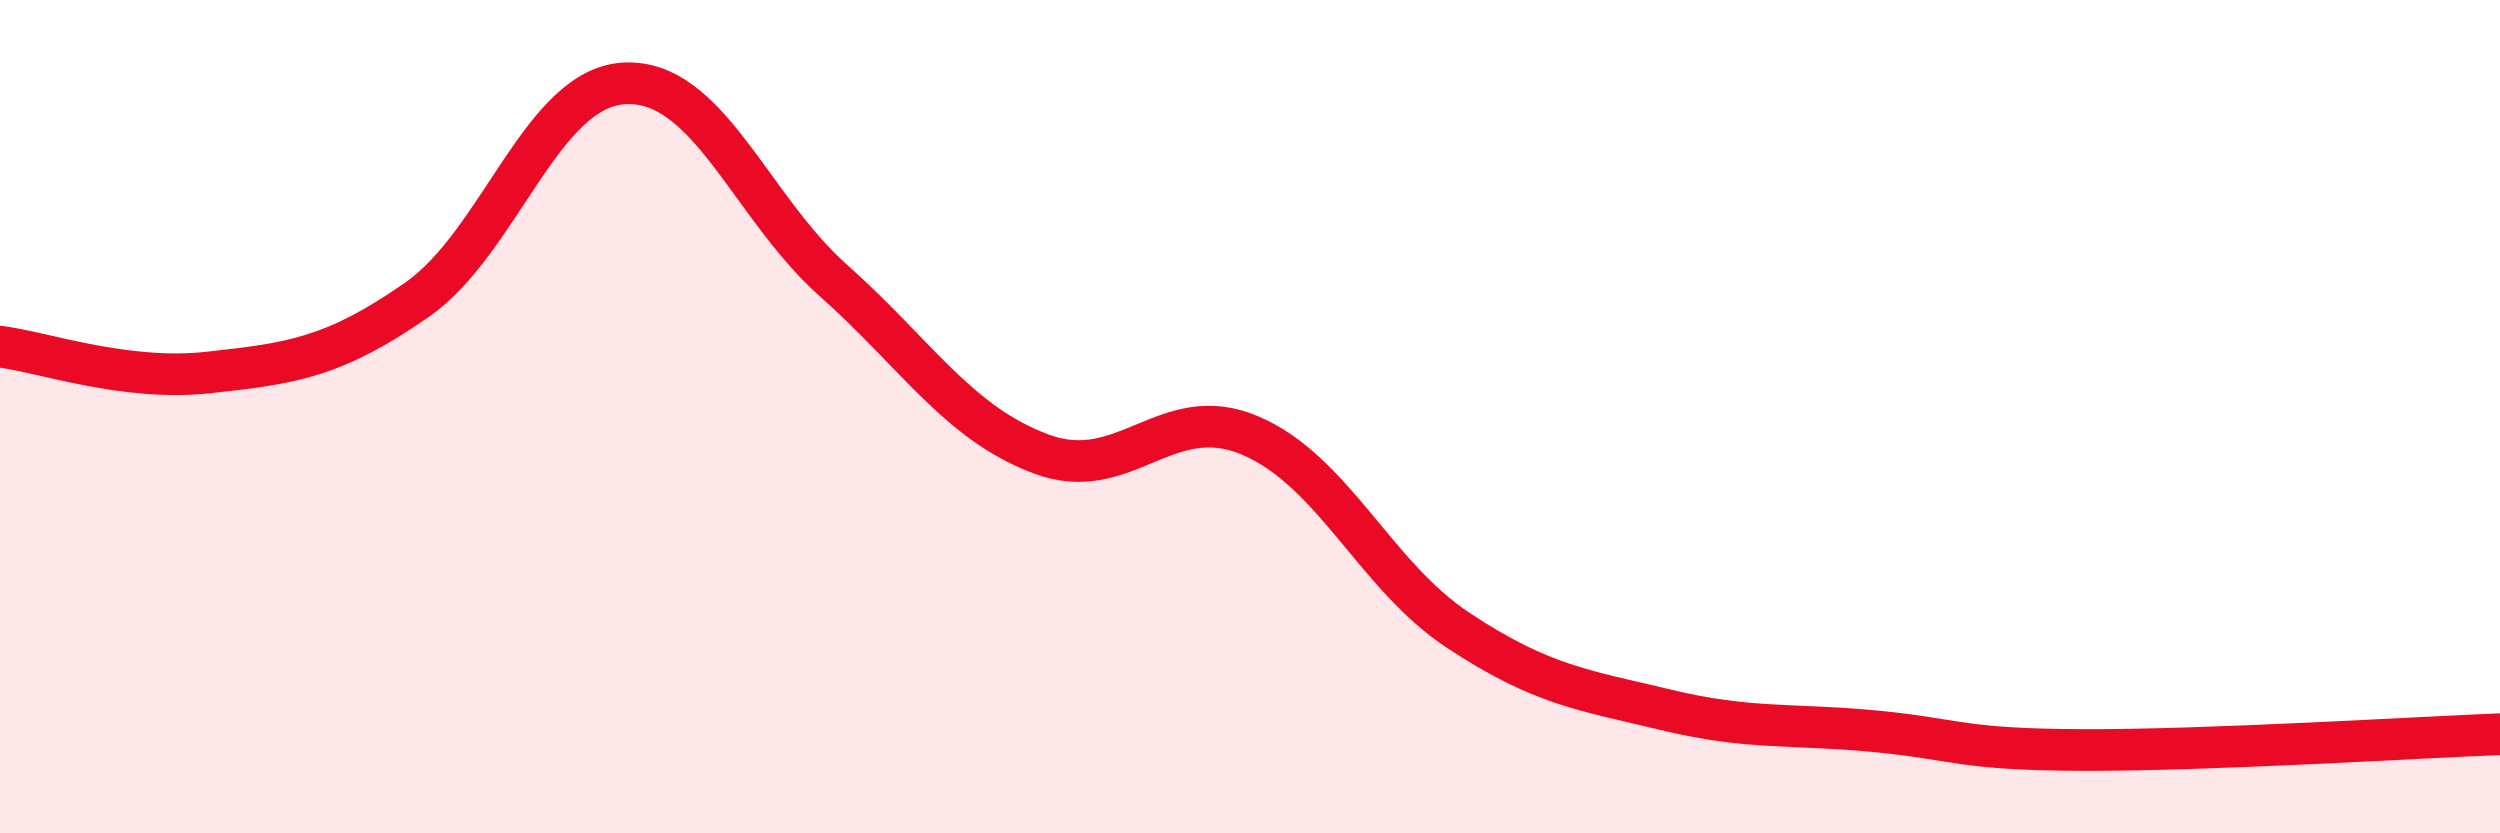
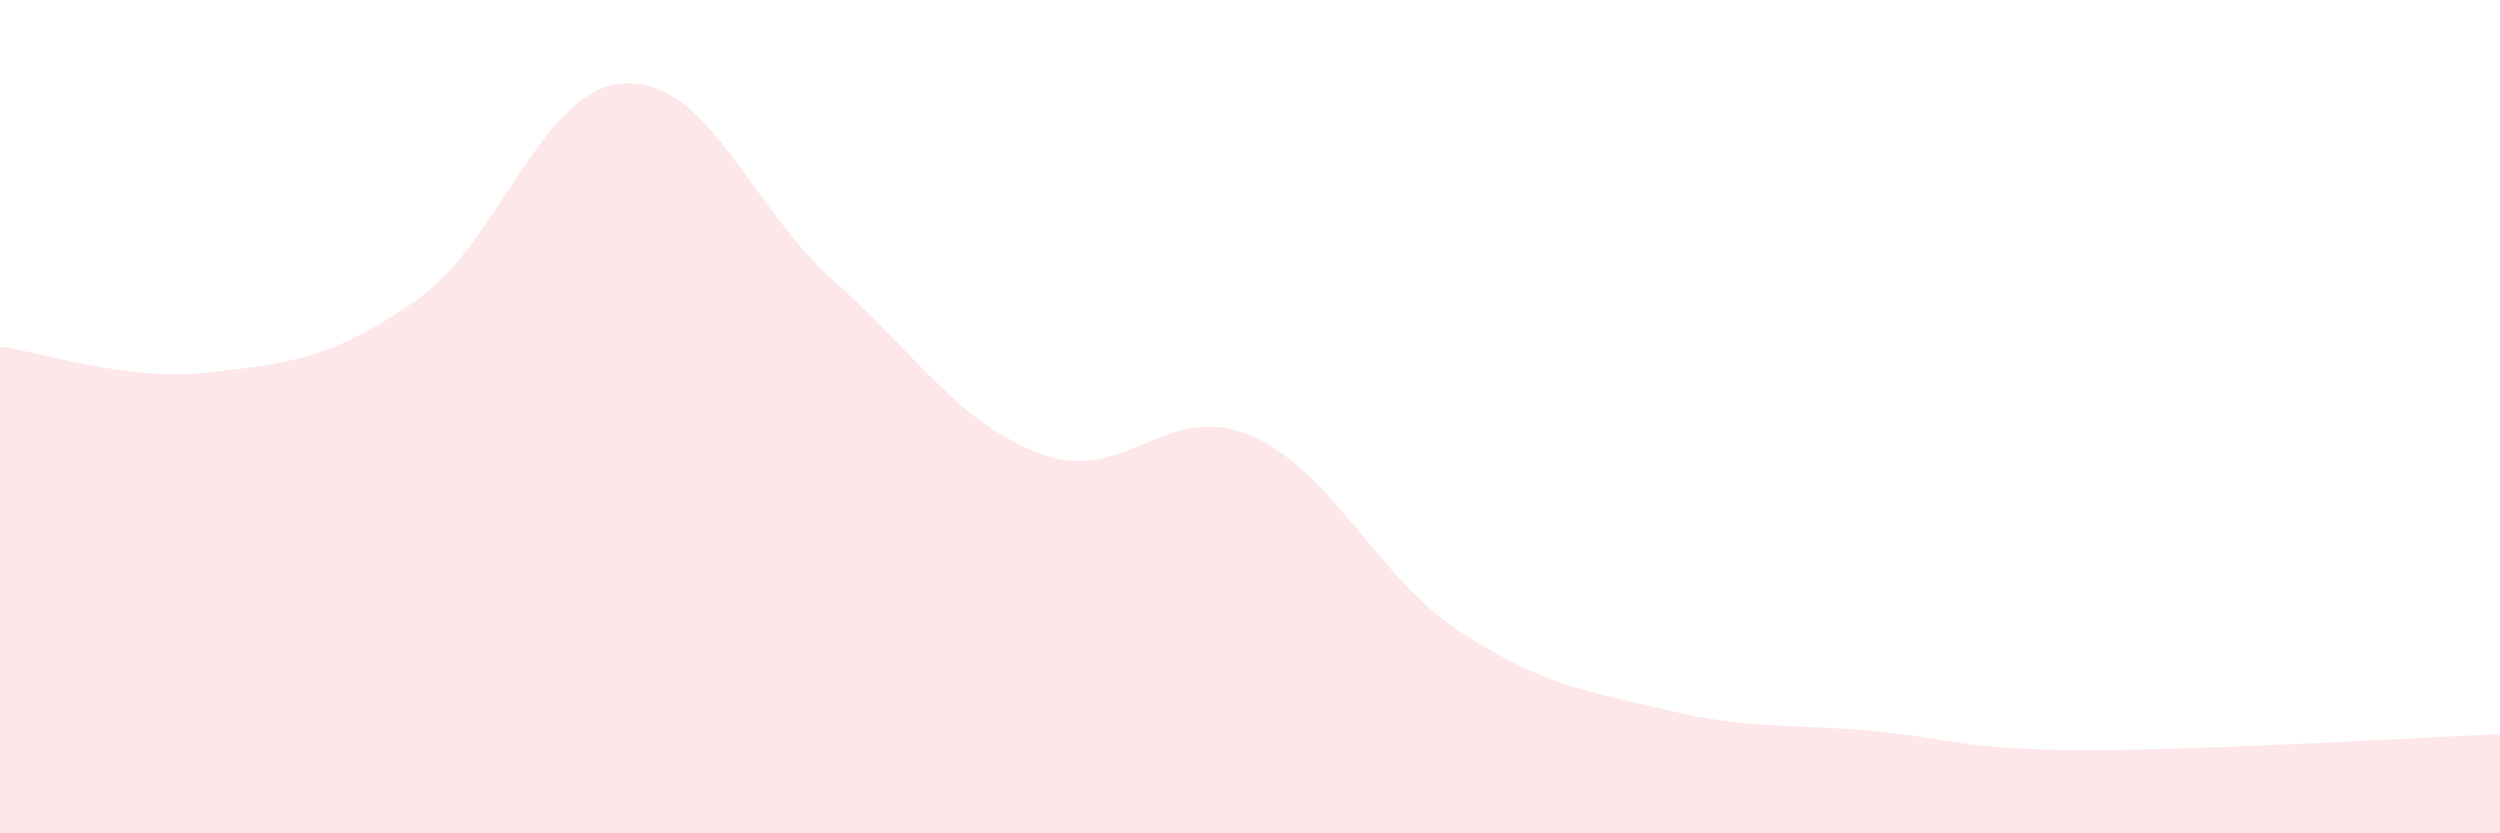
<svg xmlns="http://www.w3.org/2000/svg" width="60" height="20" viewBox="0 0 60 20">
  <path d="M 0,8.32 C 1,8.44 3,9.16 5,8.94 C 7,8.72 8,8.59 10,7.2 C 12,5.81 13,2.09 15,2 C 17,1.91 18,4.95 20,6.73 C 22,8.51 23,10.16 25,10.9 C 27,11.64 28,9.6 30,10.45 C 32,11.3 33,13.81 35,15.13 C 37,16.45 38,16.56 40,17.04 C 42,17.52 43,17.36 45,17.55 C 47,17.74 47,17.99 50,18 C 53,18.01 58,17.7 60,17.62L60 20L0 20Z" fill="#EB0A25" opacity="0.1" stroke-linecap="round" stroke-linejoin="round" />
-   <path d="M 0,8.32 C 1,8.44 3,9.16 5,8.94 C 7,8.72 8,8.59 10,7.2 C 12,5.81 13,2.09 15,2 C 17,1.91 18,4.95 20,6.73 C 22,8.51 23,10.16 25,10.9 C 27,11.64 28,9.6 30,10.45 C 32,11.3 33,13.81 35,15.13 C 37,16.45 38,16.56 40,17.04 C 42,17.52 43,17.36 45,17.55 C 47,17.74 47,17.99 50,18 C 53,18.01 58,17.7 60,17.62" stroke="#EB0A25" stroke-width="1" fill="none" stroke-linecap="round" stroke-linejoin="round" />
</svg>